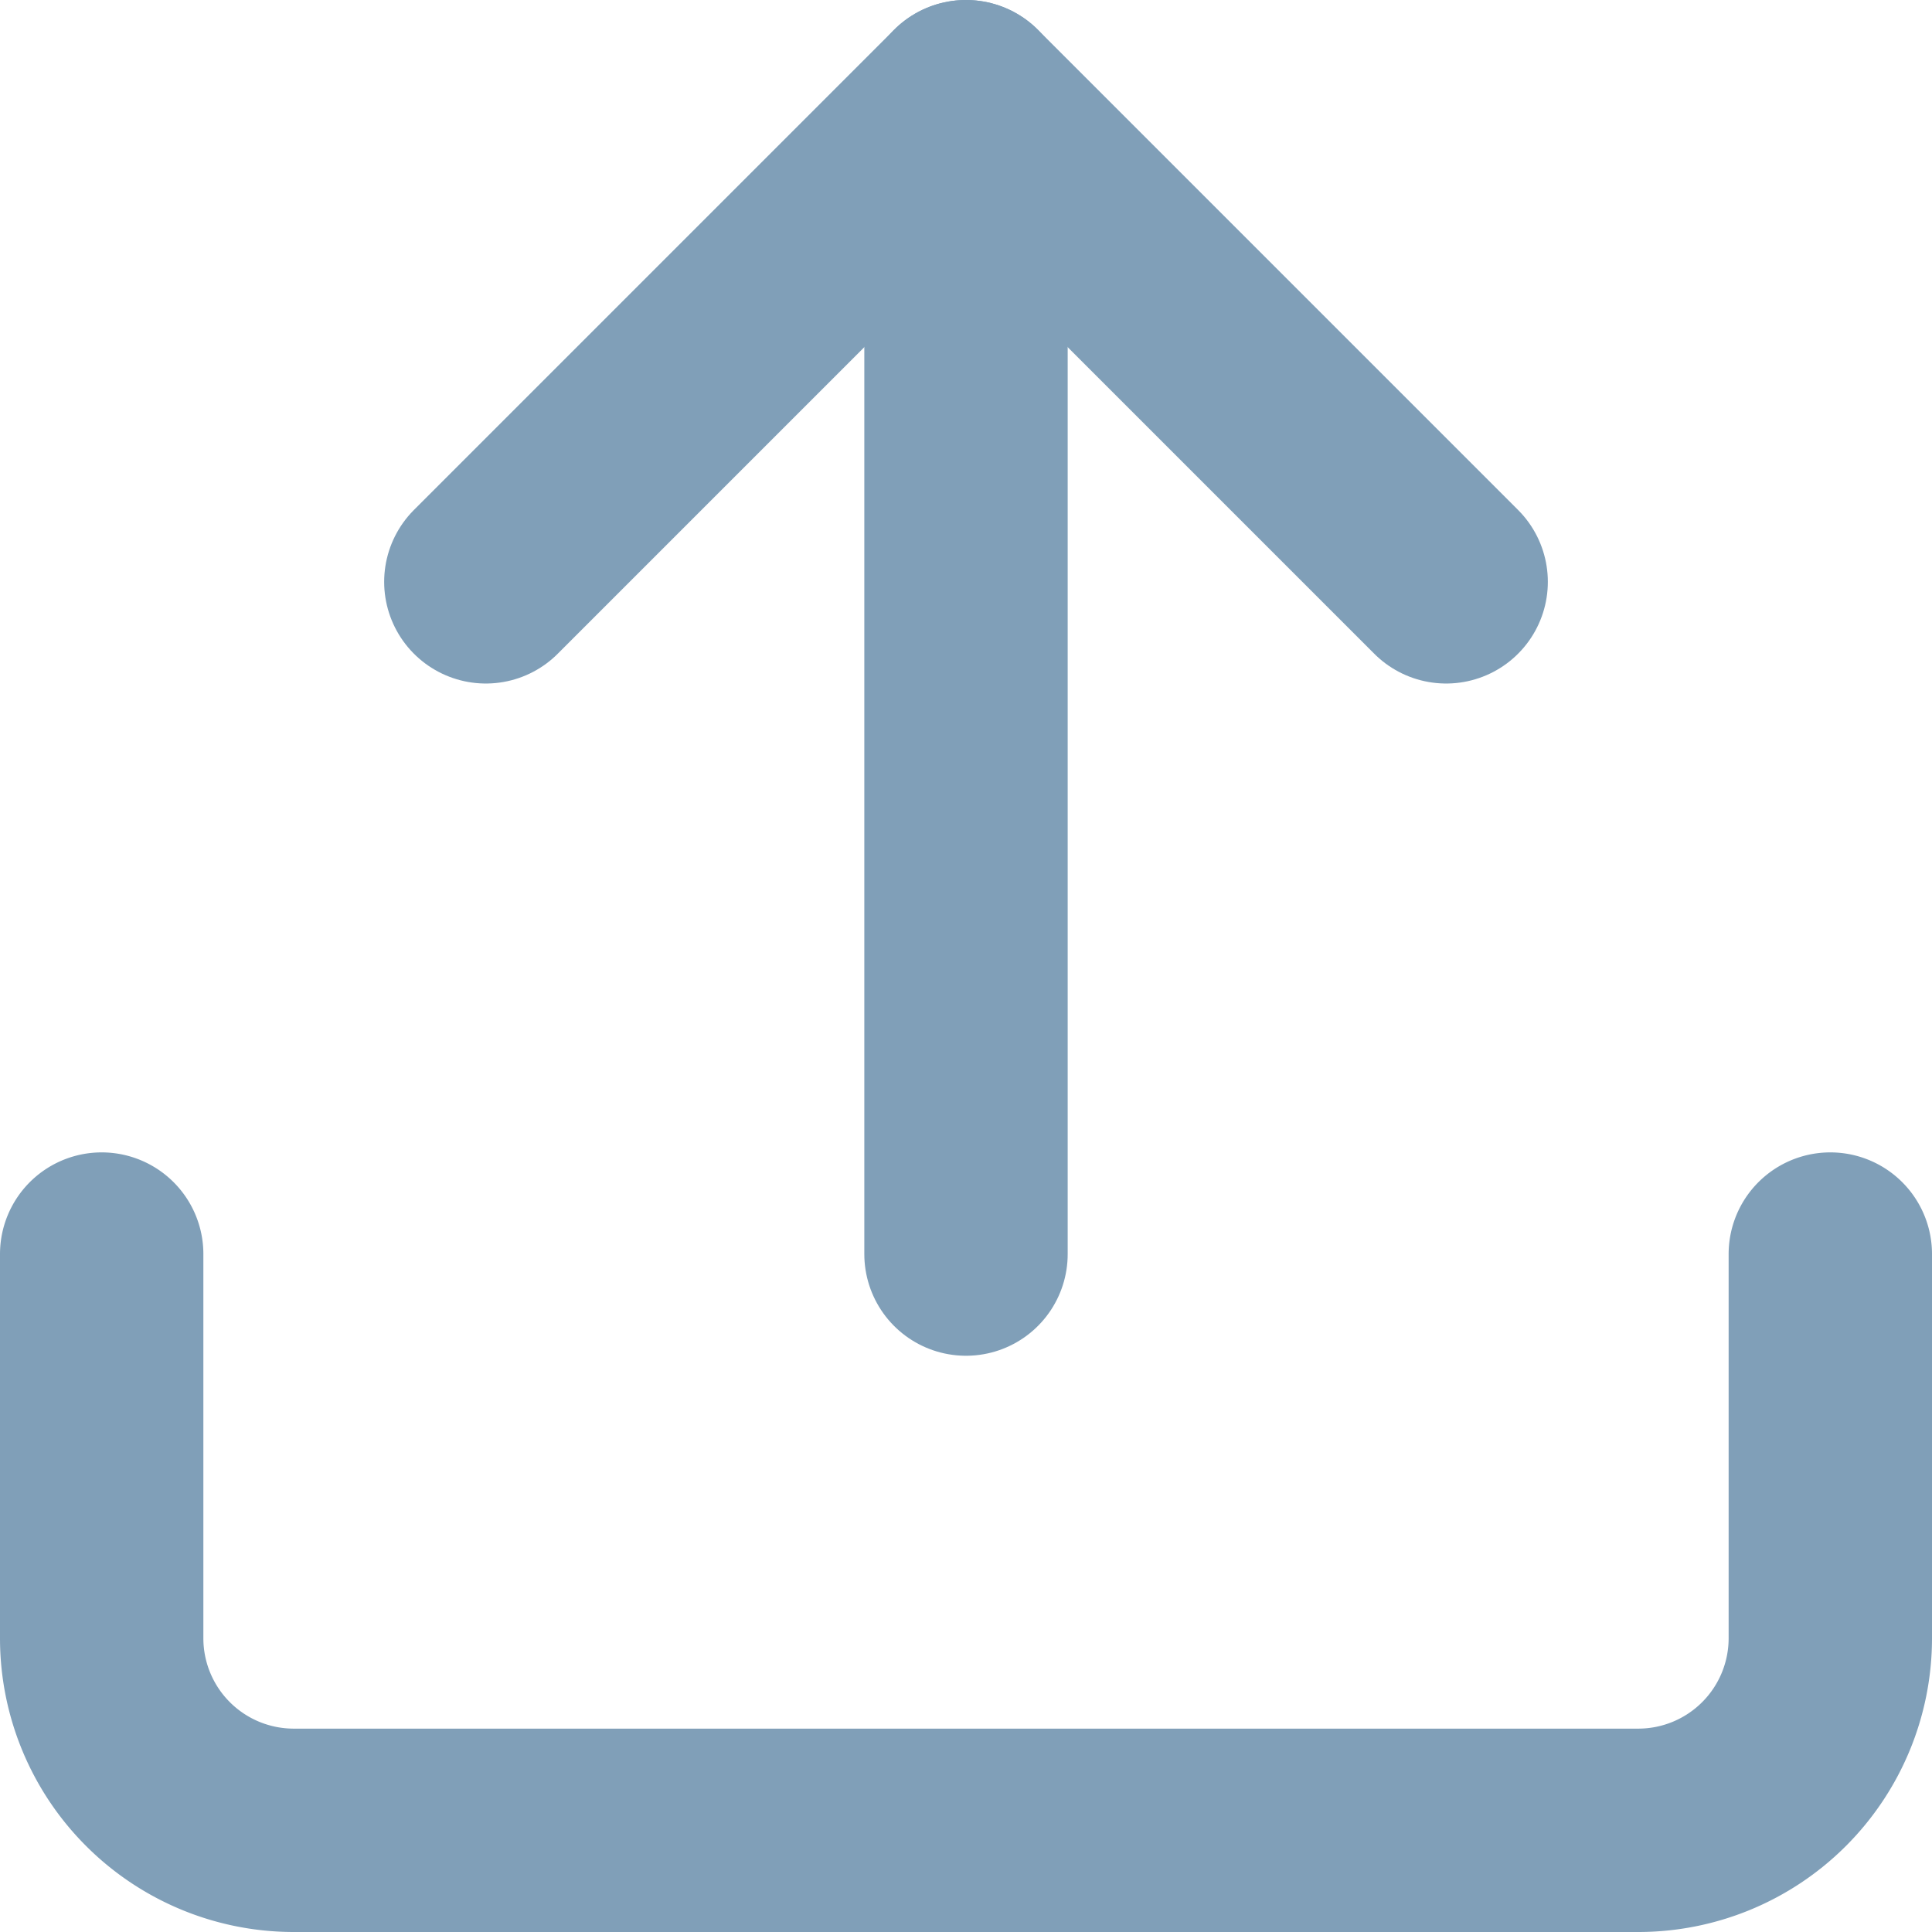
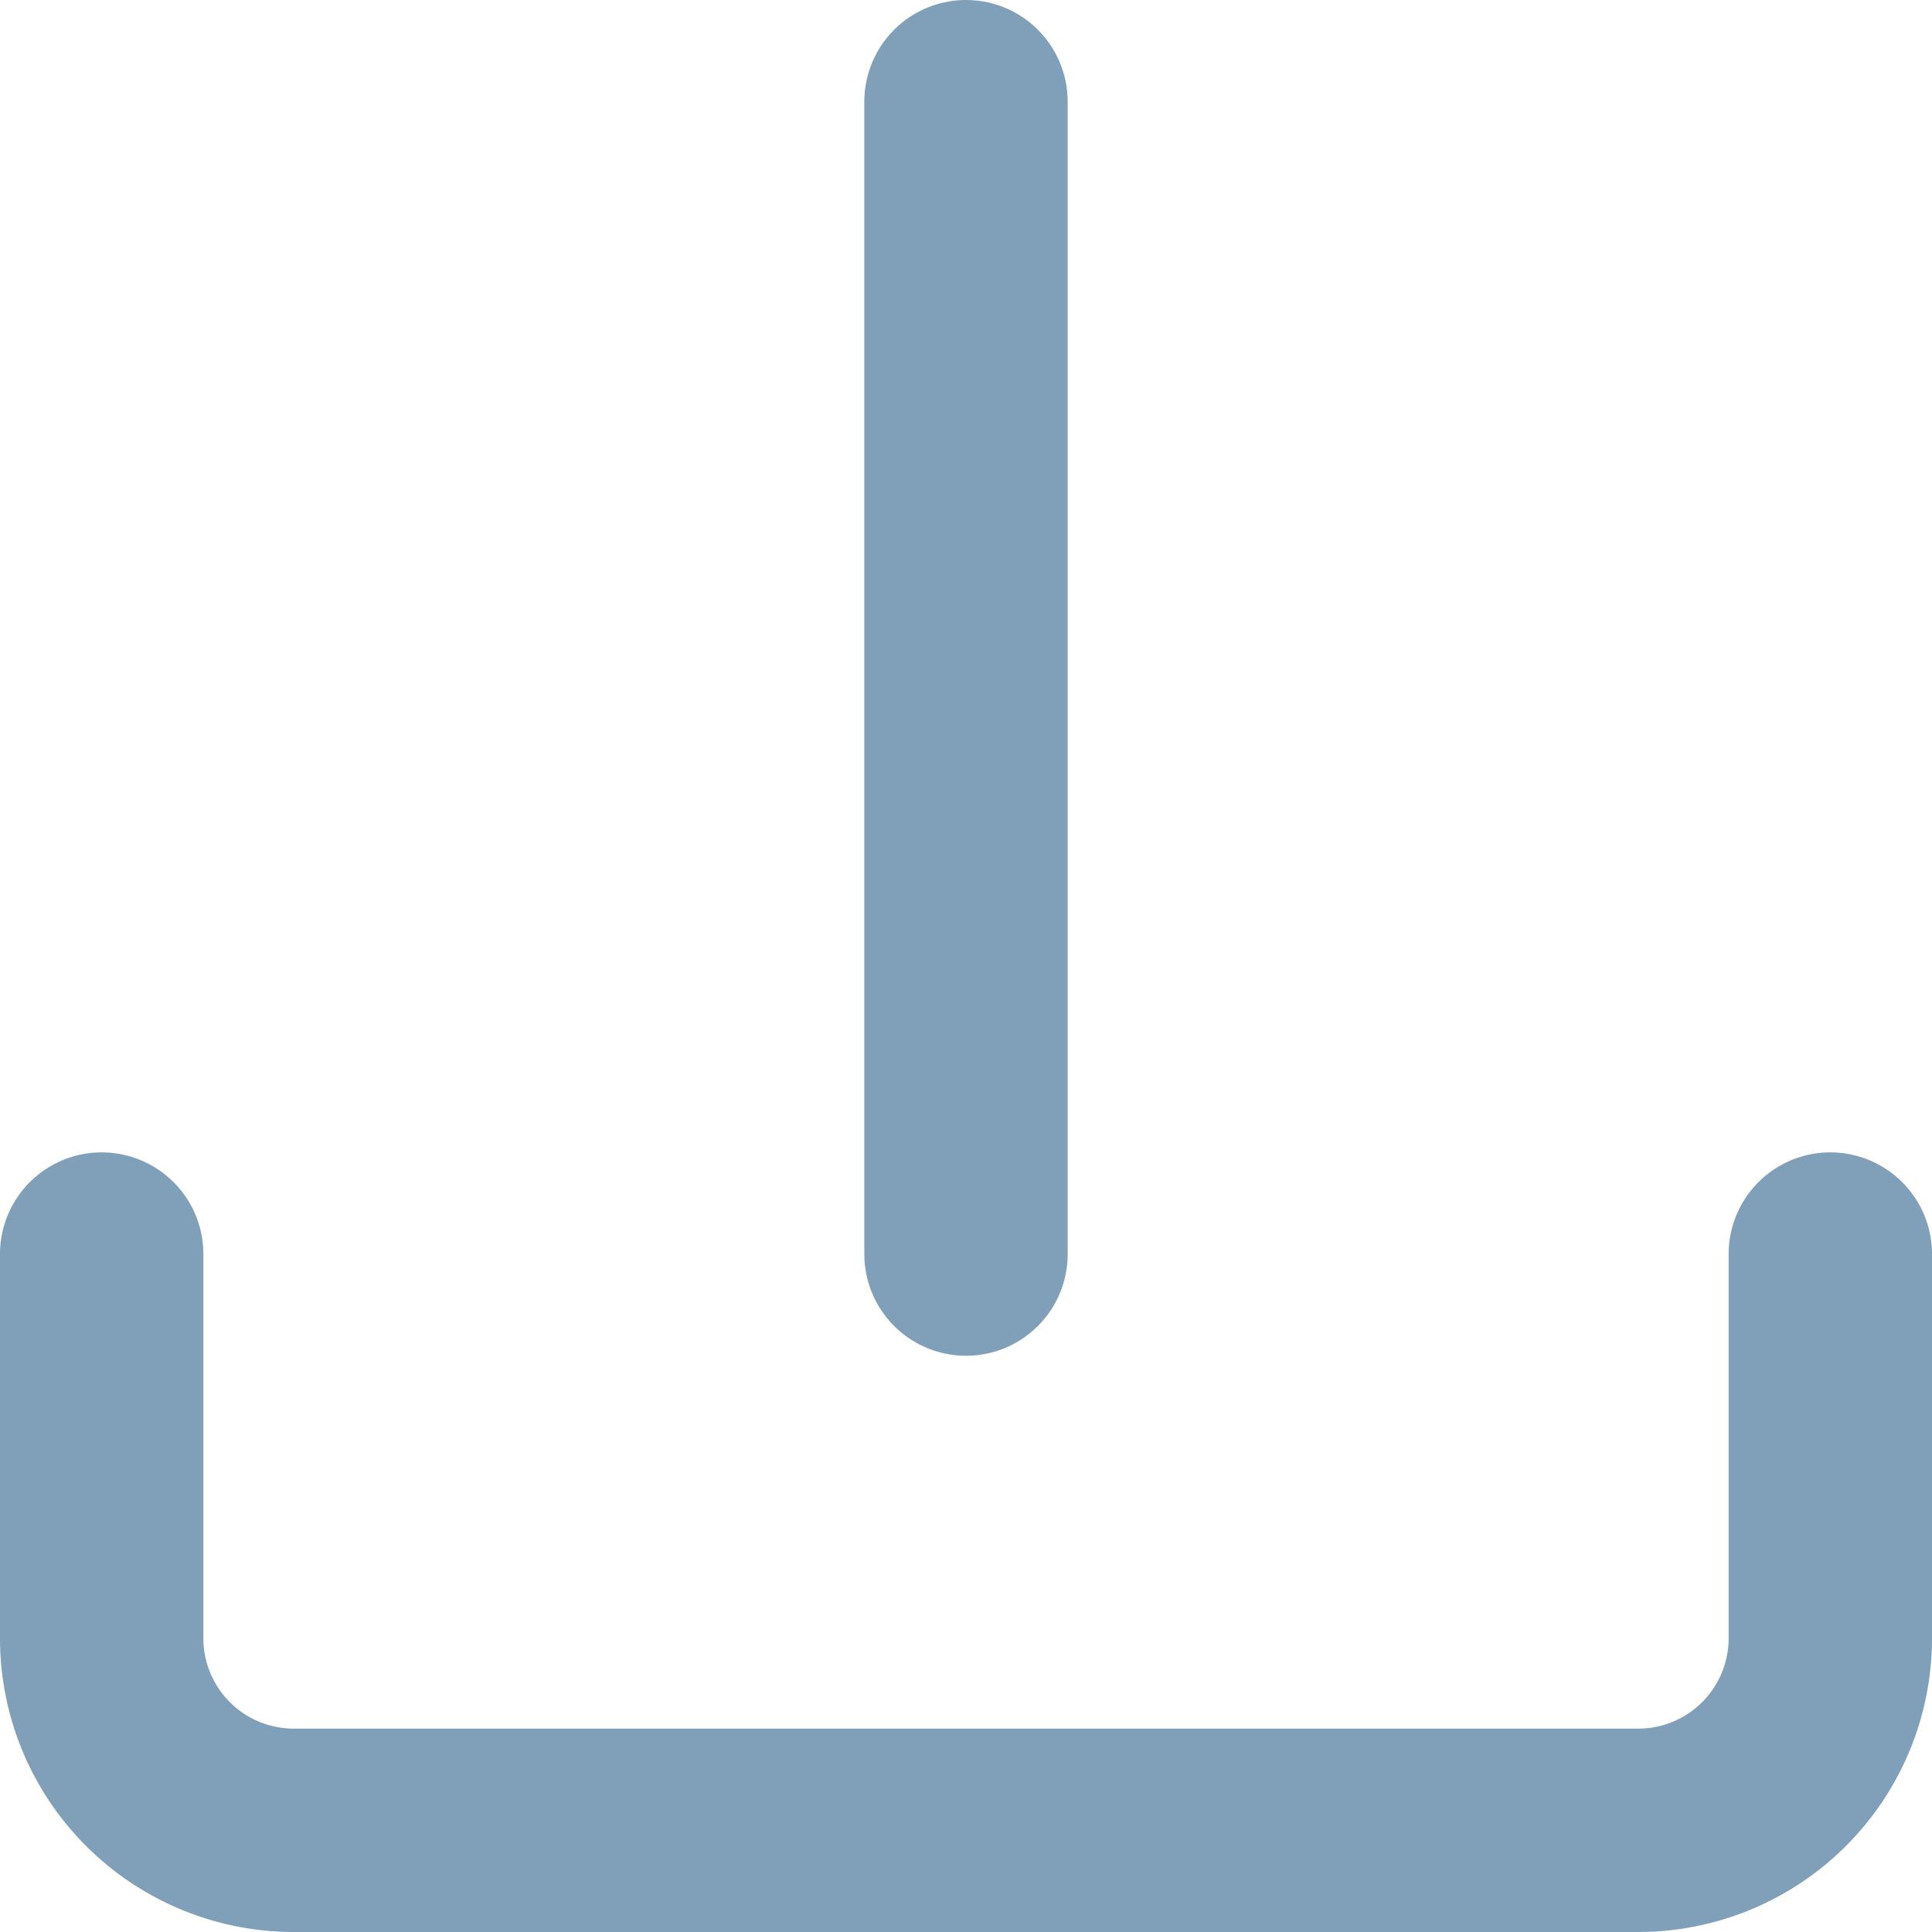
<svg xmlns="http://www.w3.org/2000/svg" width="19" height="19" viewBox="0 0 19 19">
  <g id="Icon_feather-upload" data-name="Icon feather-upload" transform="translate(-3.5 -3.5)">
    <path id="Path_123" data-name="Path 123" d="M21.5,22.5v3.778a1.889,1.889,0,0,1-1.889,1.889H6.389A1.889,1.889,0,0,1,4.5,26.278V22.5" transform="translate(0 -6.667)" fill="none" stroke="#809fb8" stroke-linecap="round" stroke-linejoin="round" stroke-width="2" />
-     <path id="Path_124" data-name="Path 124" d="M19.944,9.222,15.222,4.5,10.5,9.222" transform="translate(-2.222)" fill="none" stroke="#809fb8" stroke-linecap="round" stroke-linejoin="round" stroke-width="2" />
    <path id="Path_125" data-name="Path 125" d="M18,4.5V15.833" transform="translate(-5)" fill="none" stroke="#809fb8" stroke-linecap="round" stroke-linejoin="round" stroke-width="2" />
  </g>
</svg>